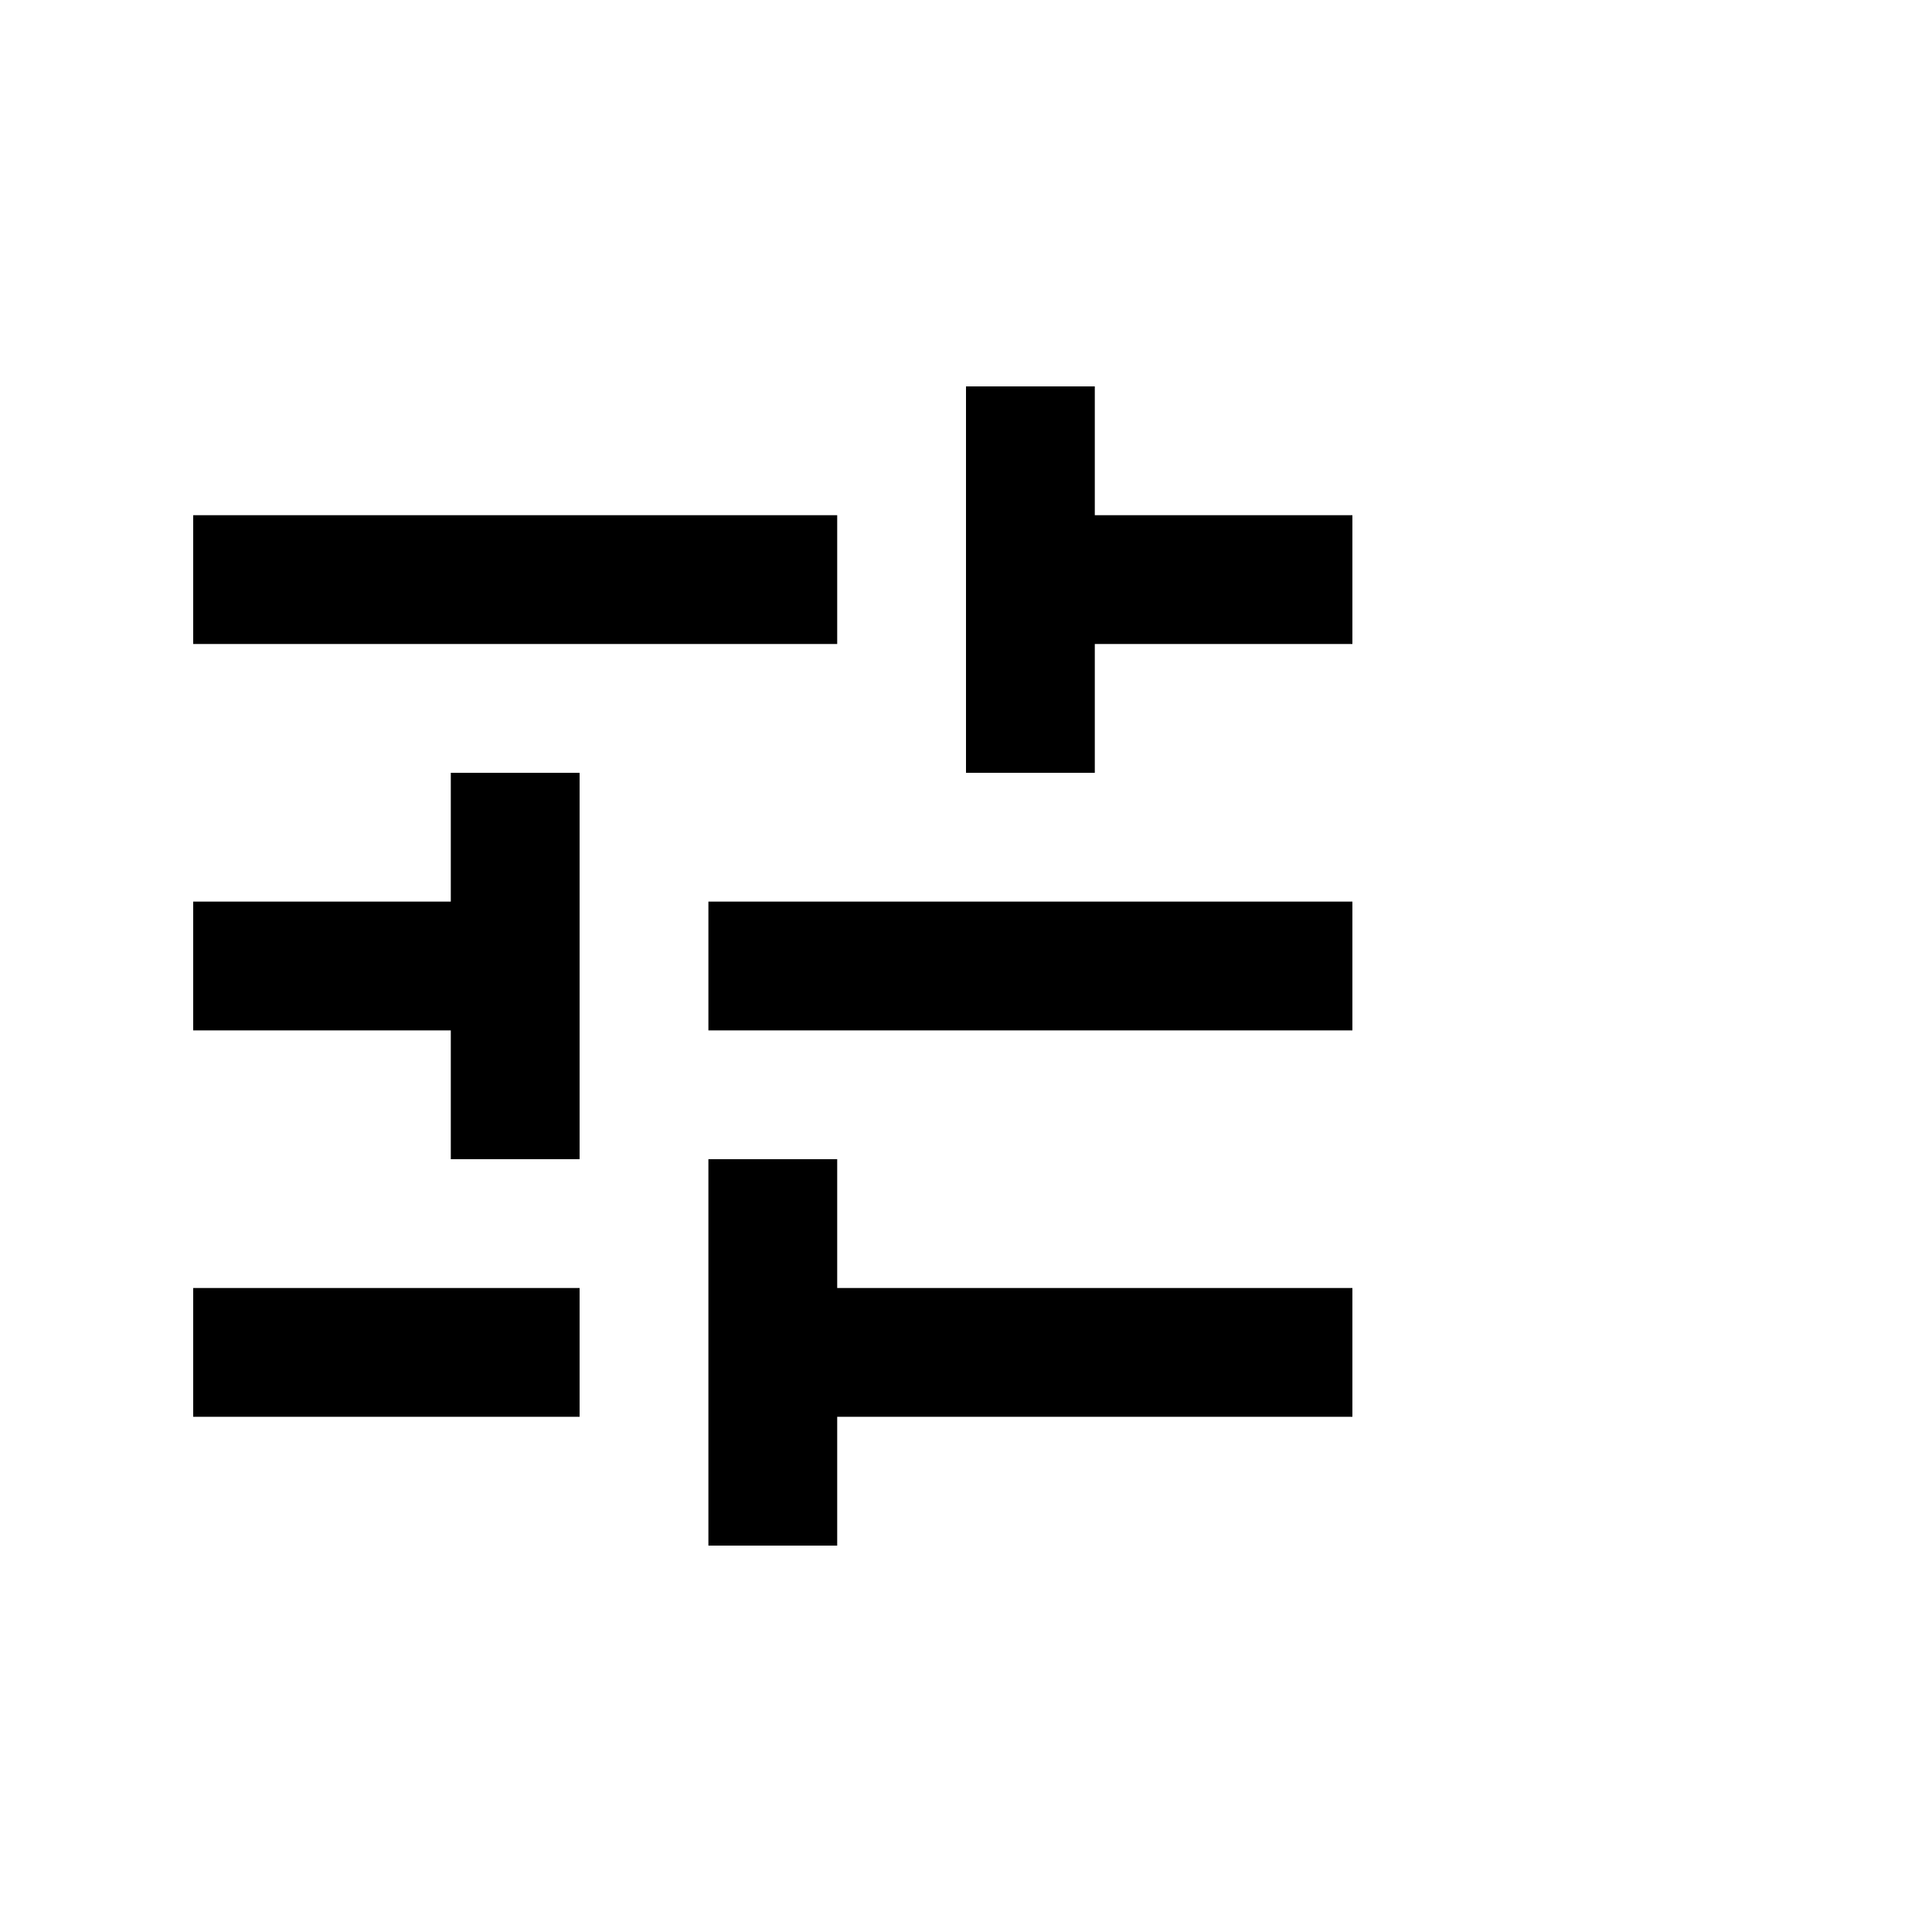
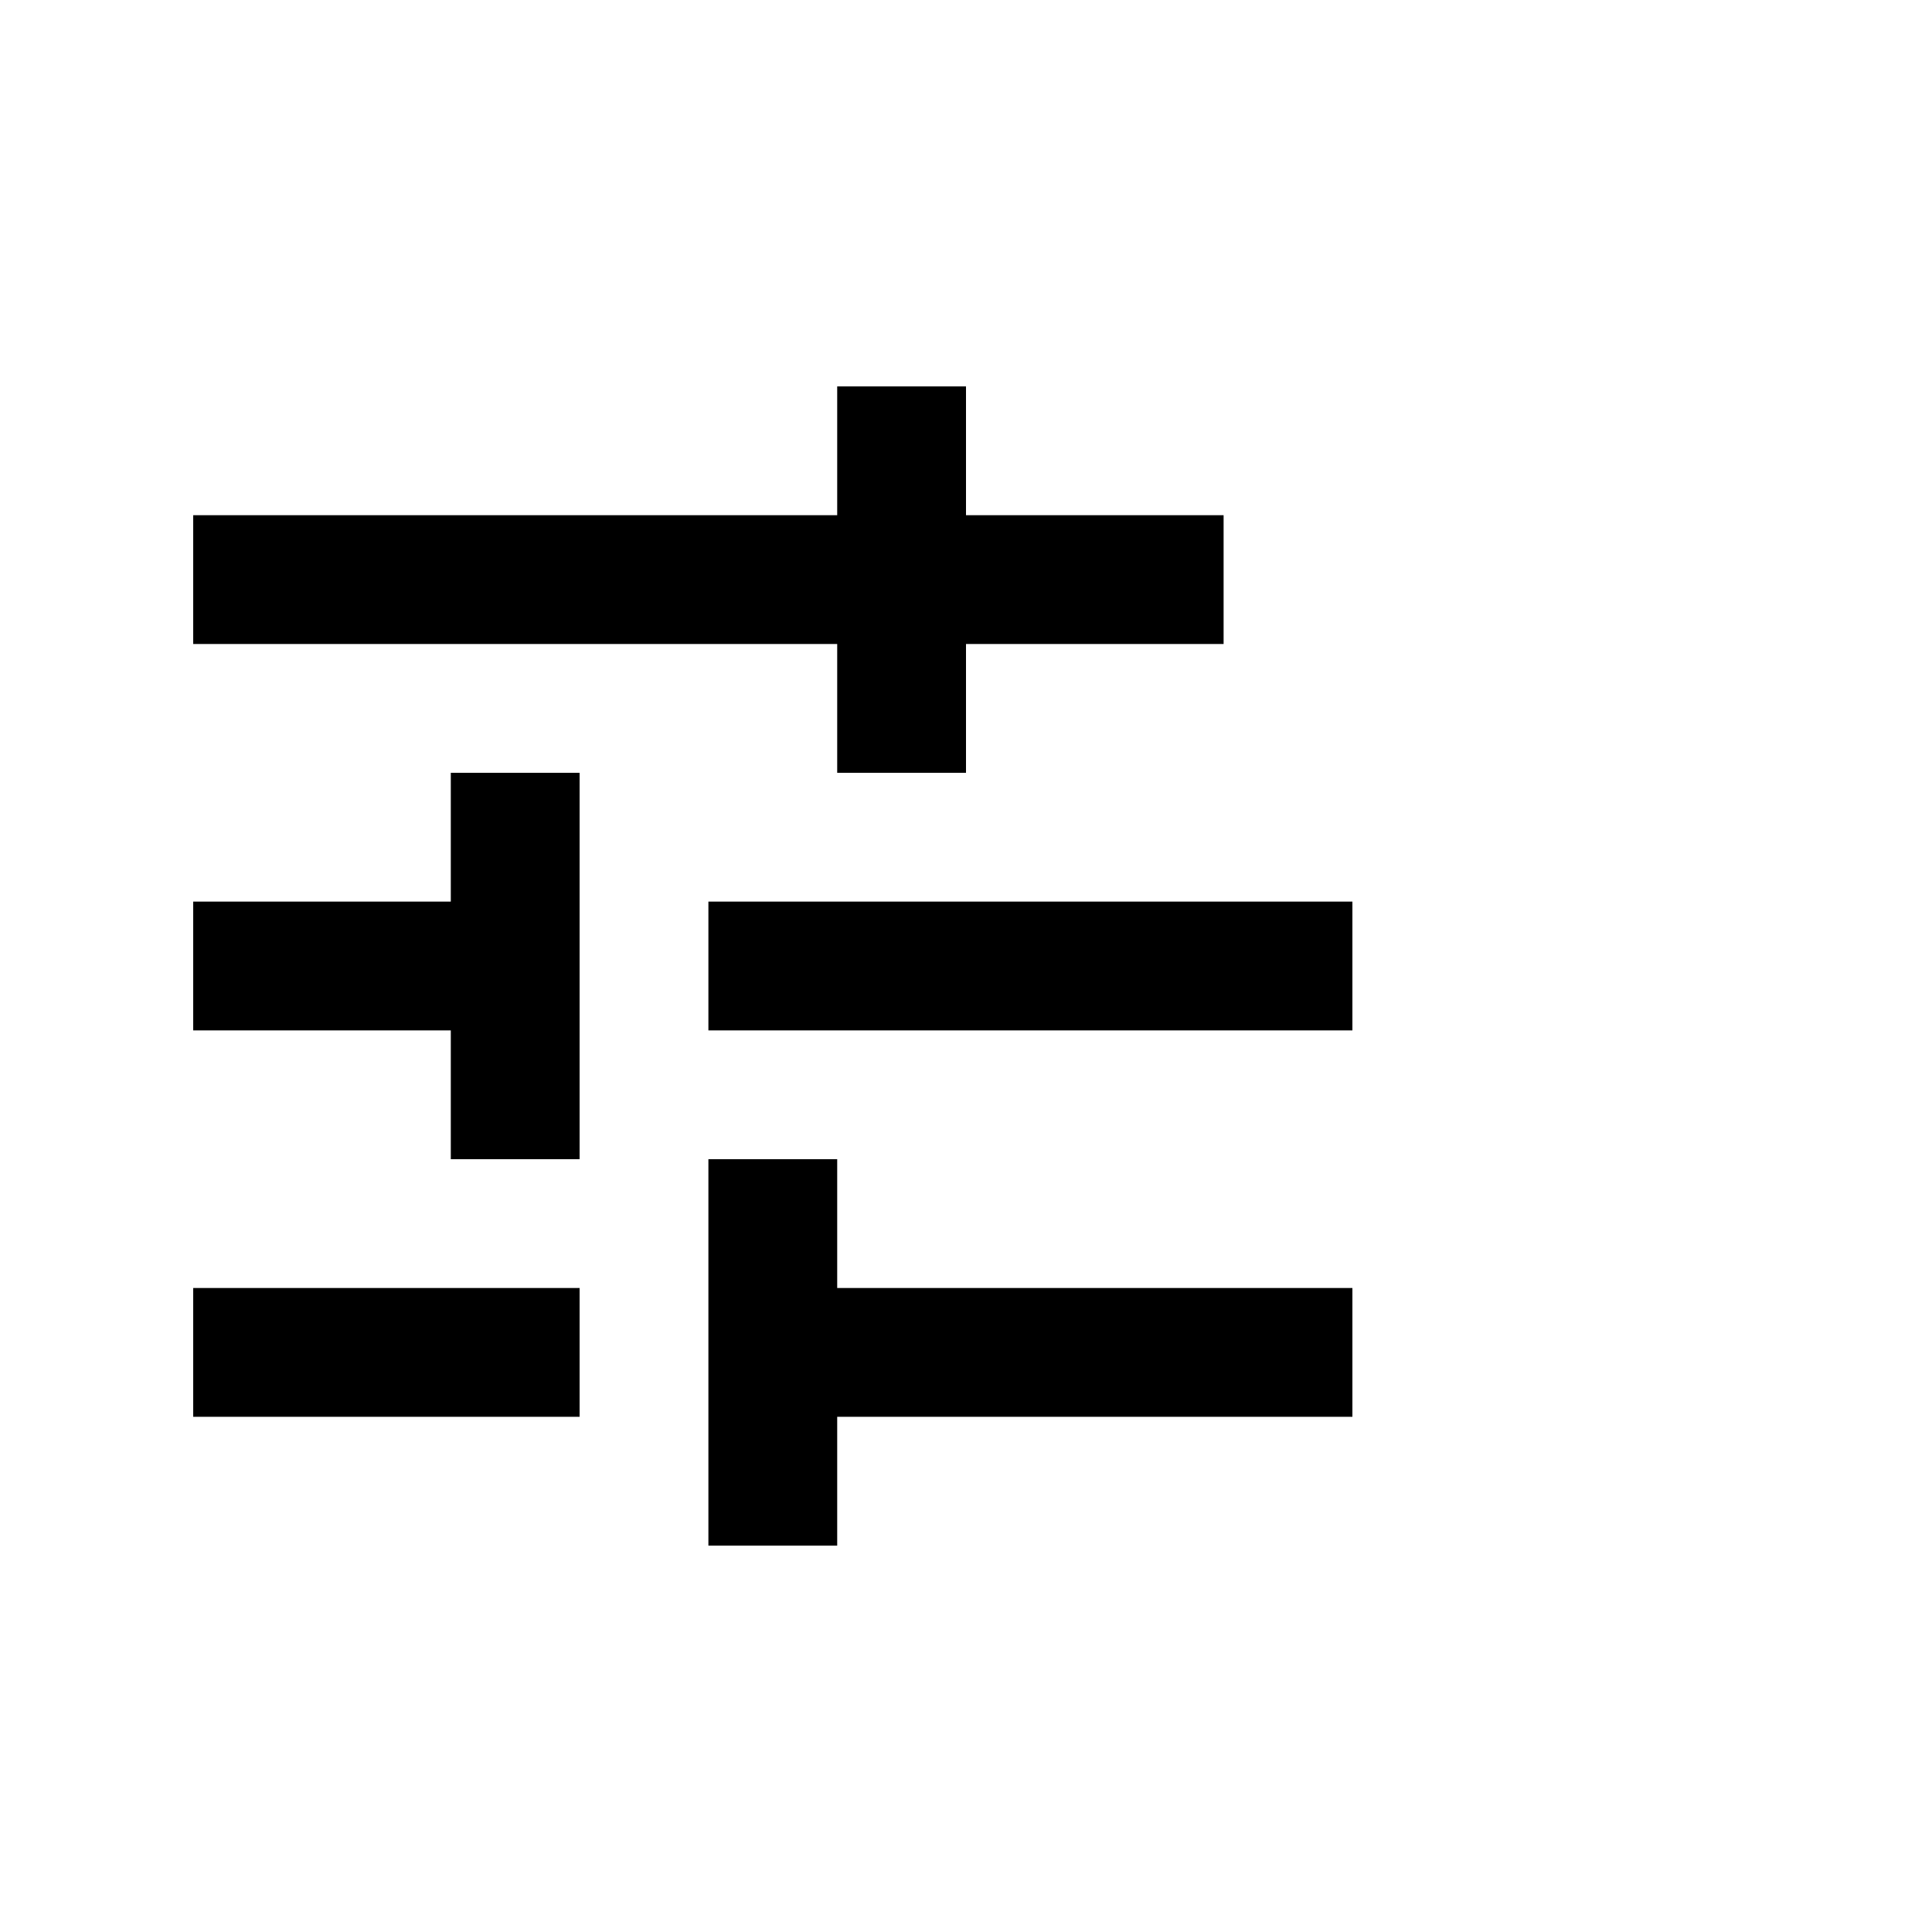
<svg xmlns="http://www.w3.org/2000/svg" id="Layer_1" data-name="Layer 1" width="24" height="24" viewBox="0 0 30 24">
  <title>_system-settings</title>
-   <path d="M3 17v2h6v-2H3zM3 5v2h10V5H3zm10 16v-2h8v-2h-8v-2h-2v6h2zM7 9v2H3v2h4v2h2V9H7zm14 4v-2H11v2h10zm-6-4h2V7h4V5h-4V3h-2v6z" />
+   <path d="M3 17v2h6v-2H3zM3 5v2h10V5H3zm10 16v-2h8v-2h-8v-2h-2v6h2zM7 9v2H3v2h4v2h2V9H7zm14 4v-2H11v2h10zm-6-4V7h4V5h-4V3h-2v6z" />
</svg>